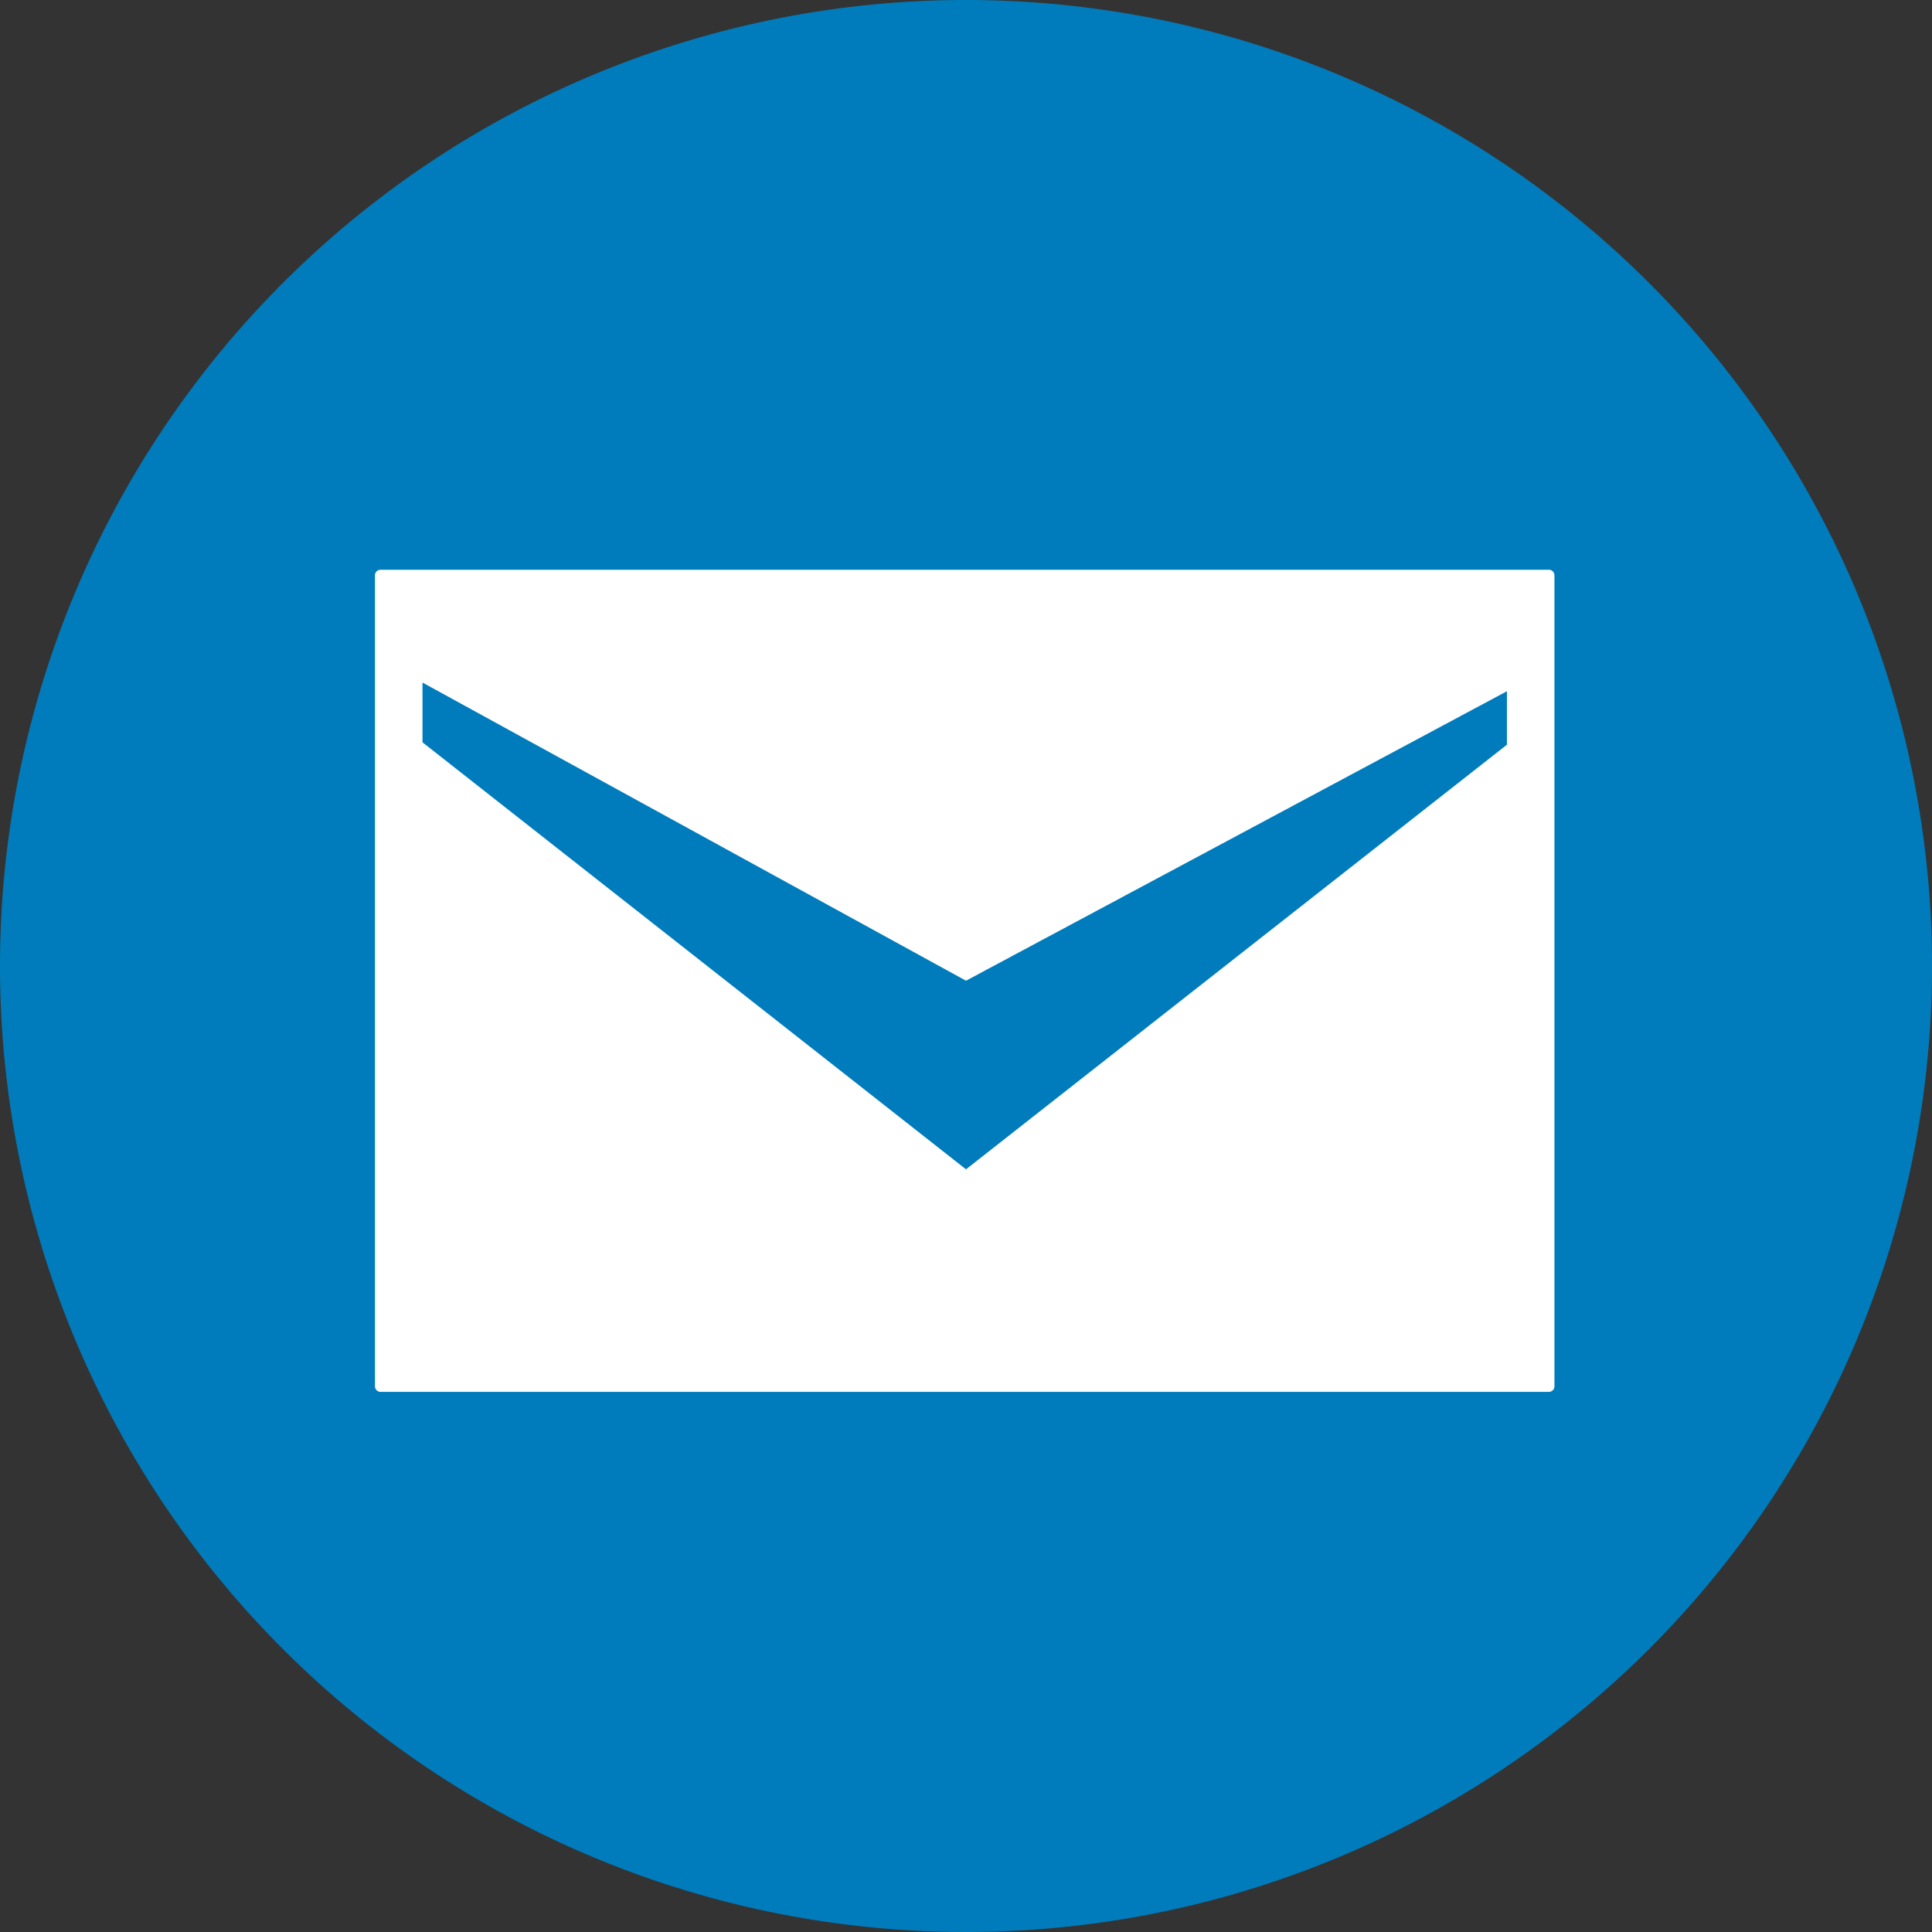
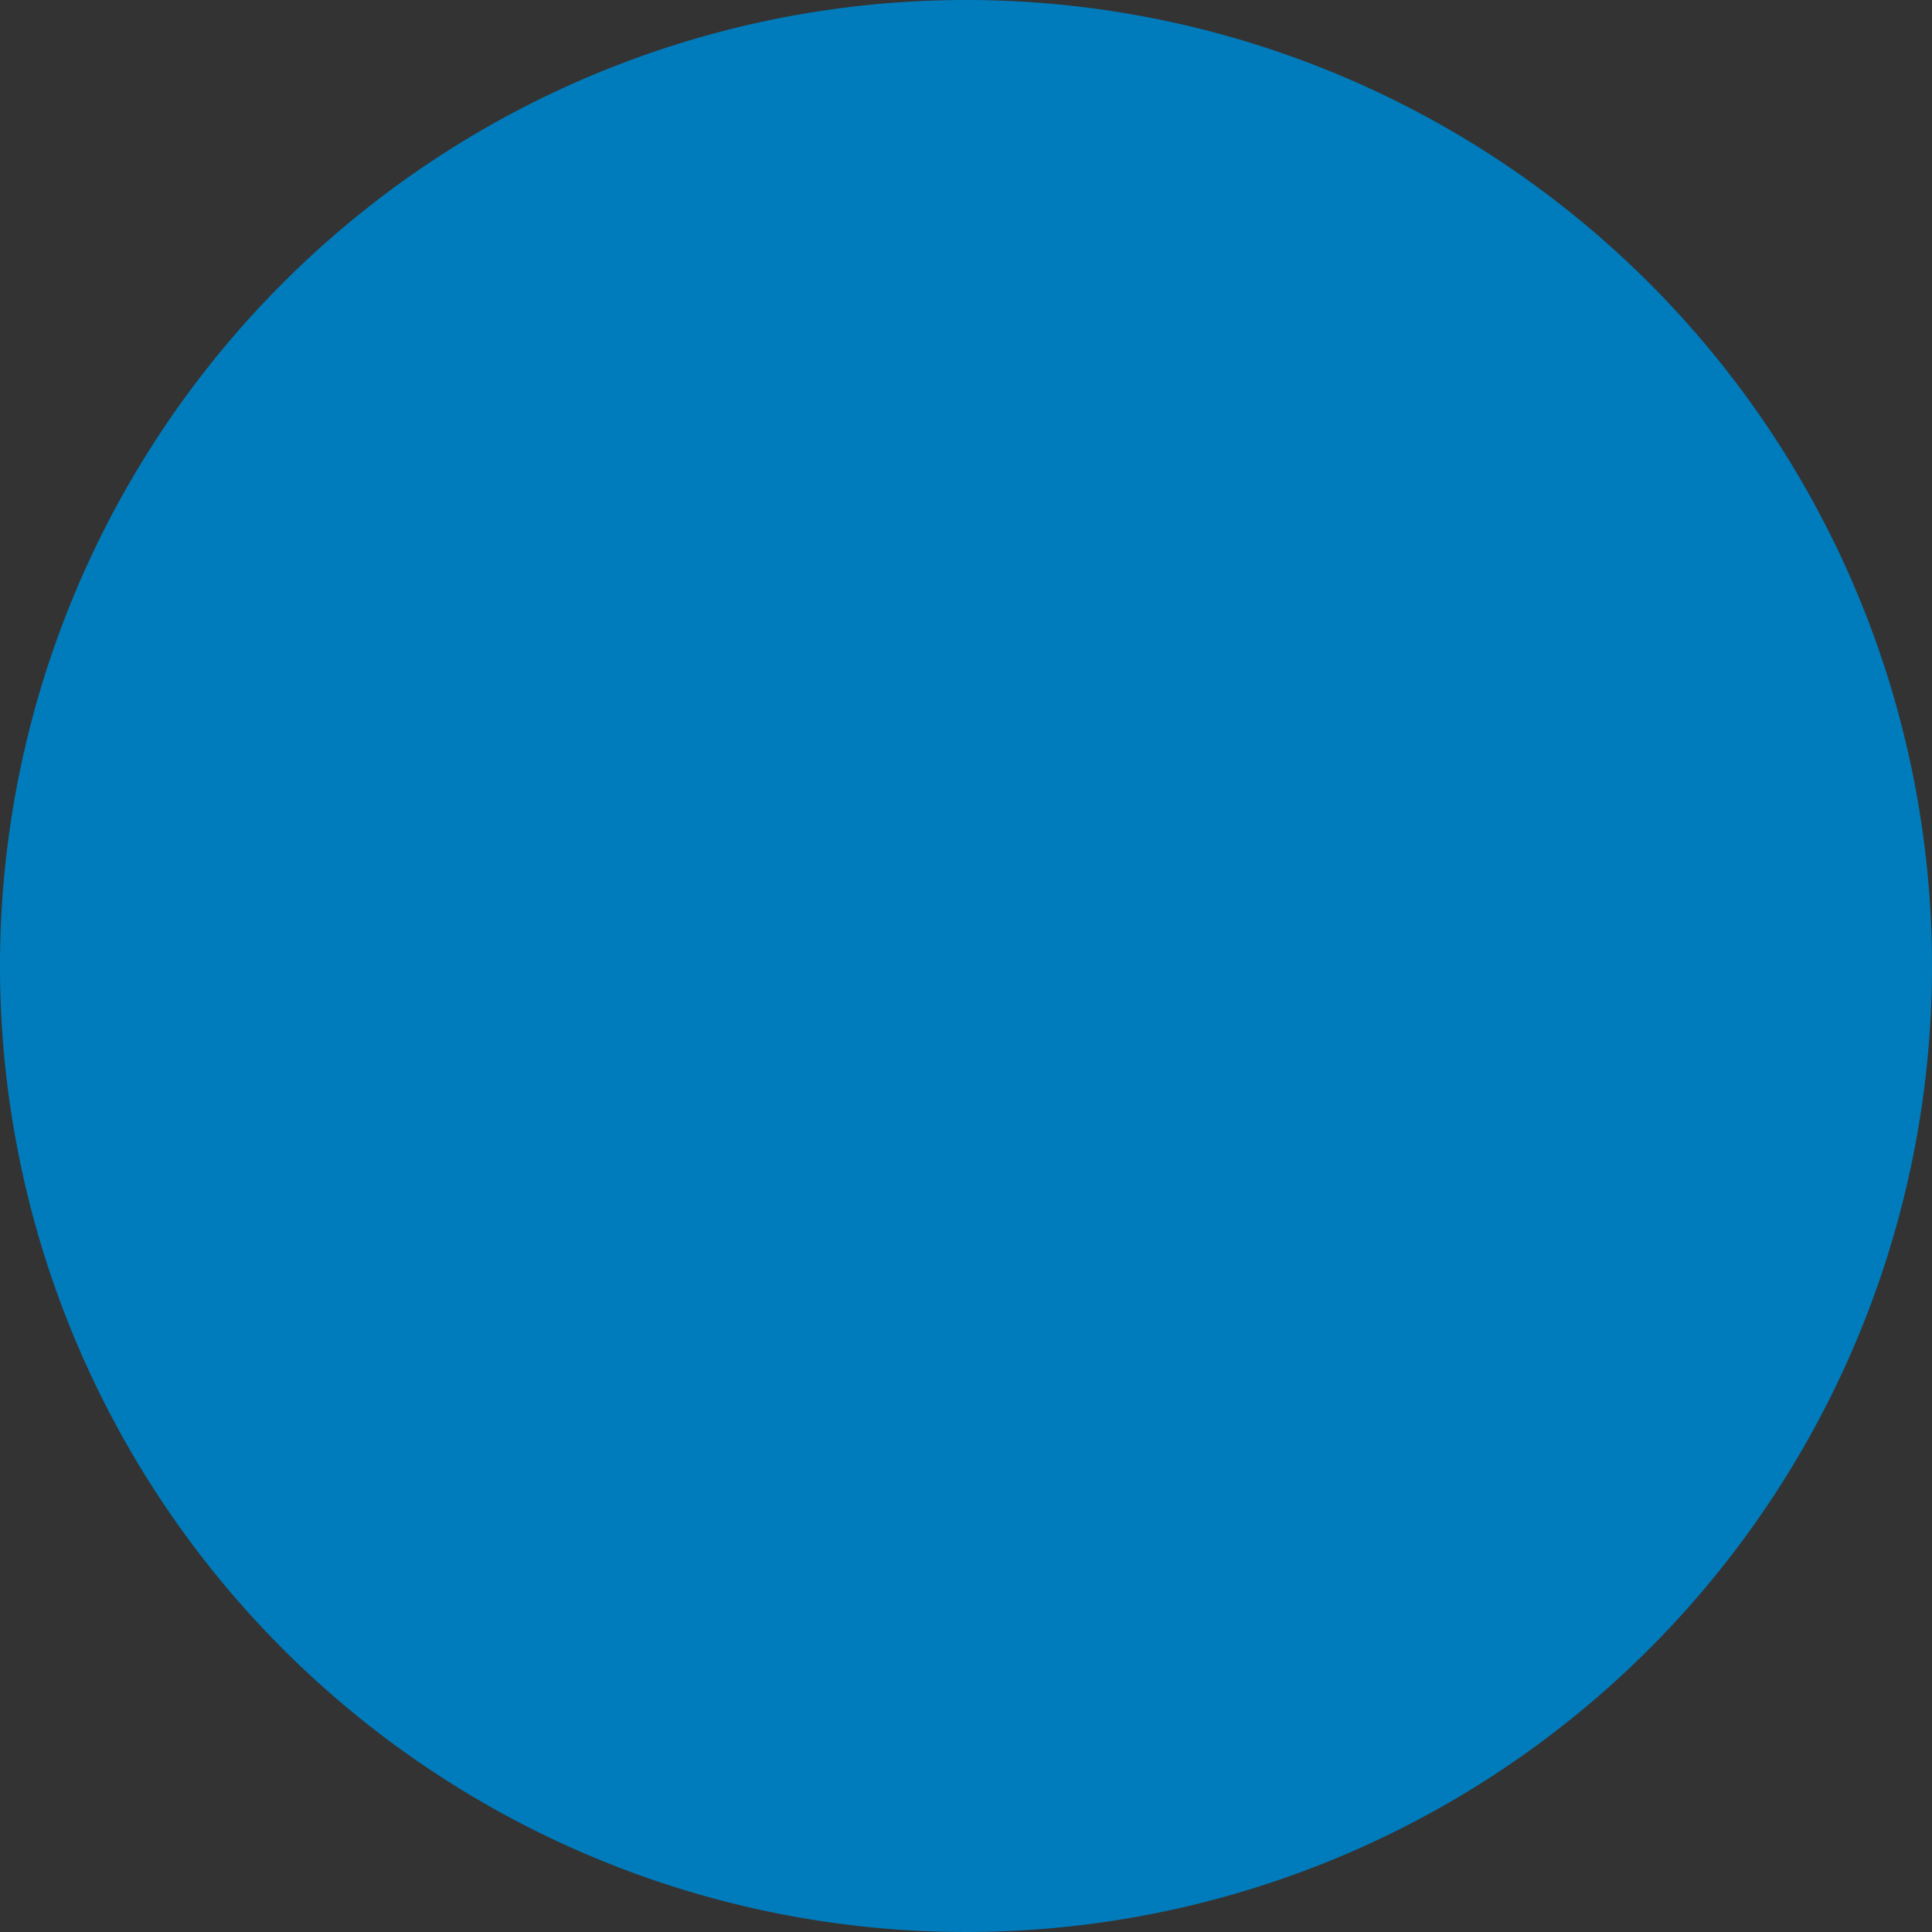
<svg xmlns="http://www.w3.org/2000/svg" id="レイヤー_1" data-name="レイヤー 1" width="29.152" height="29.152" viewBox="0 0 29.152 29.152">
  <rect x="0" y="0" width="29.152" height="29.152" fill="#333333" stroke="none" />
  <defs>
    <style>.cls-1{fill:#007cbc;}.cls-2{fill:#fff;}</style>
  </defs>
  <path class="cls-1" d="M14.576,0A14.576,14.576,0,1,0,29.152,14.576,14.576,14.576,0,0,0,14.576,0Z" />
-   <path class="cls-2" d="M5.742,21.002a.084.084,0,0,1-.084-.084V8.681a.084.084,0,0,1,.084-.084H23.371a.084.084,0,0,1,.084.084V20.918a.084.084,0,0,1-.084.084H5.742Z" />
  <polygon class="cls-1" points="22.738 10.43 22.738 11.237 14.576 17.644 6.375 11.201 6.375 10.299 14.576 14.798 22.738 10.43" />
</svg>